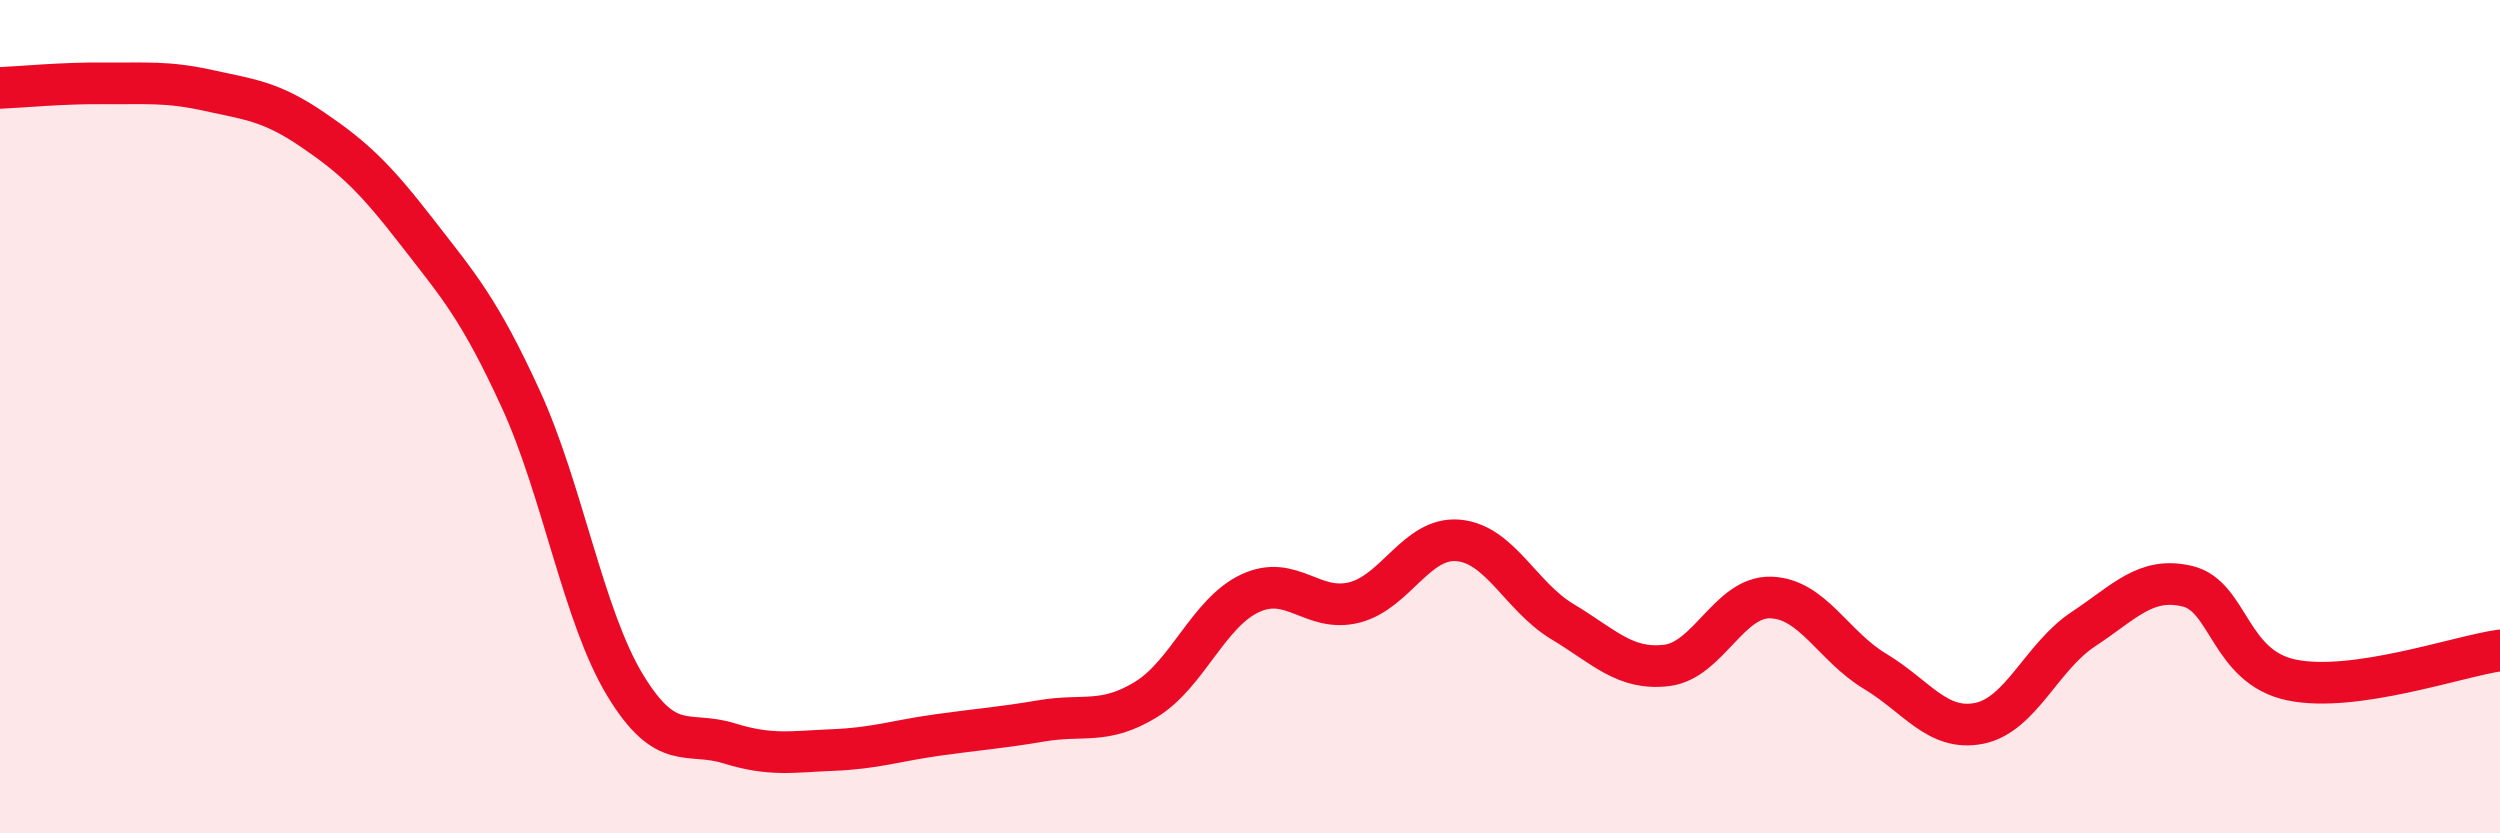
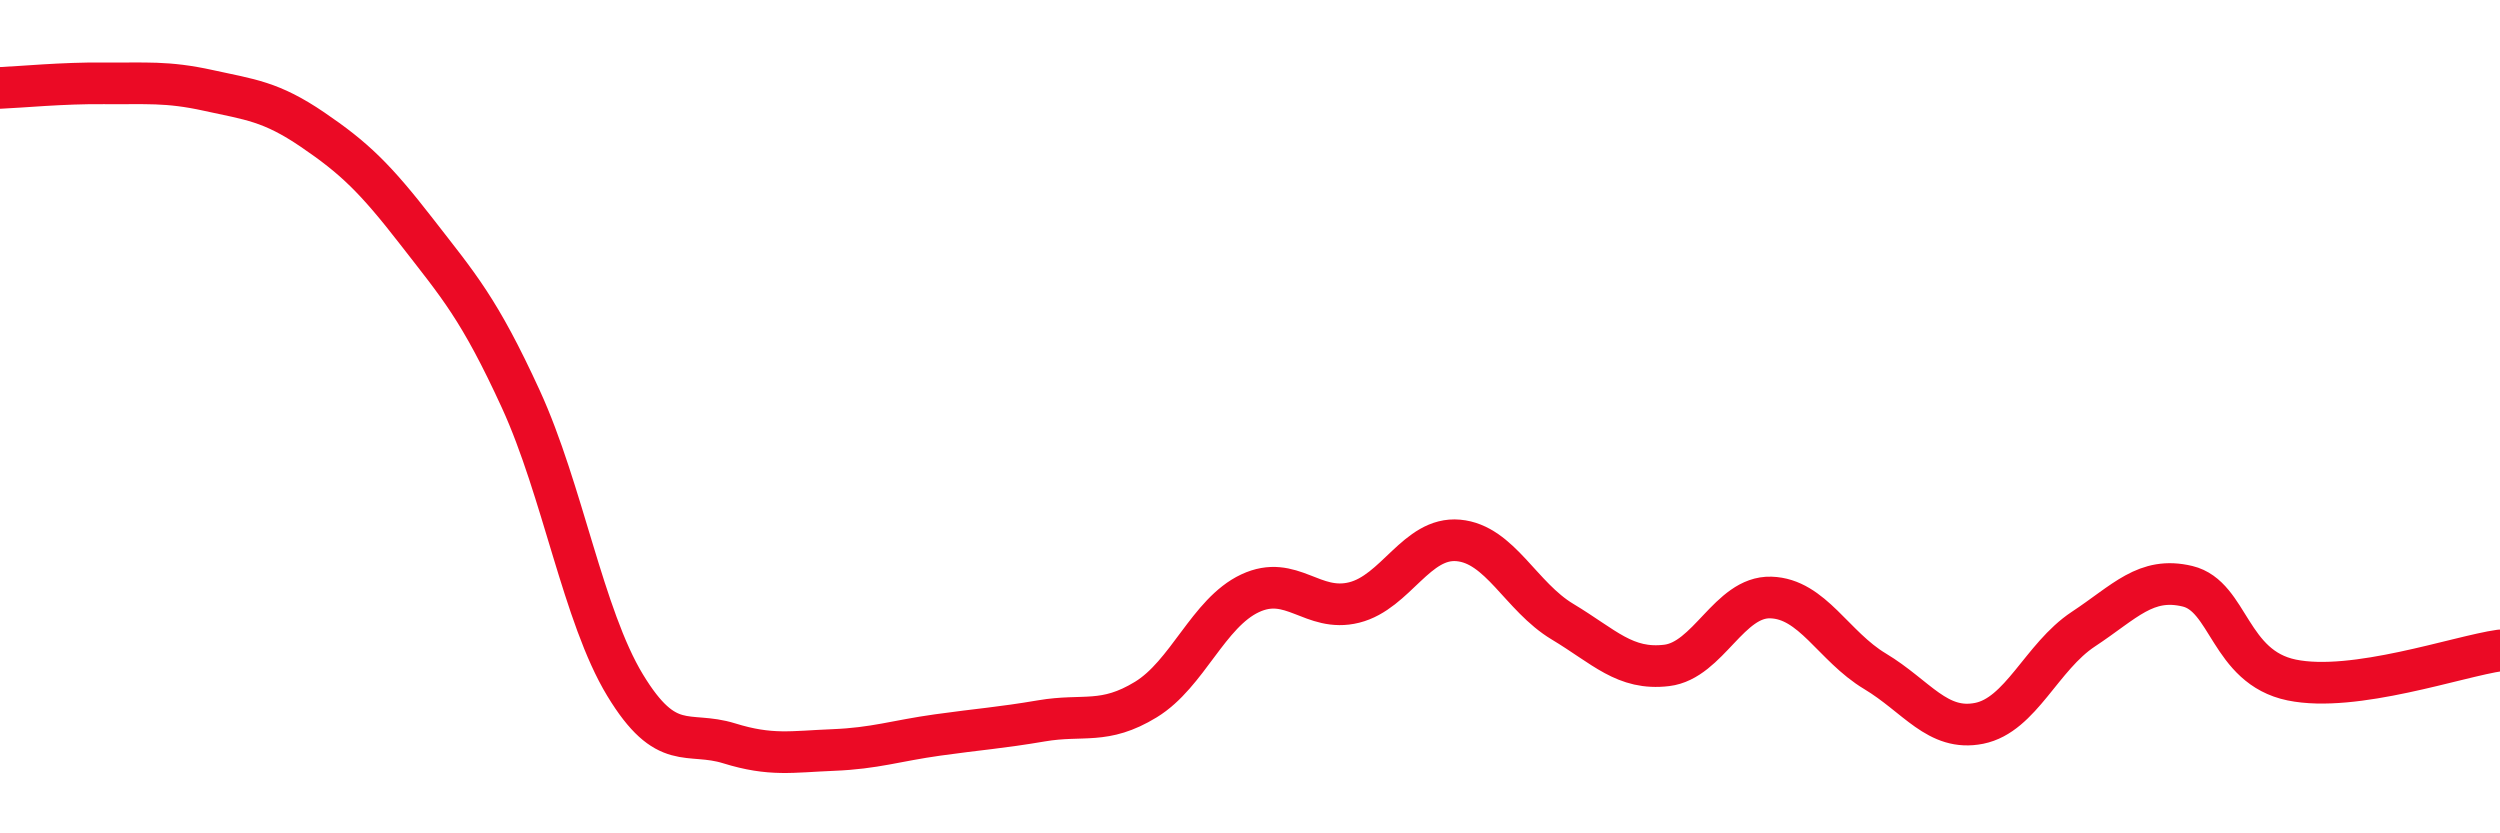
<svg xmlns="http://www.w3.org/2000/svg" width="60" height="20" viewBox="0 0 60 20">
-   <path d="M 0,2.11 C 0.5,2.09 1.5,1.99 2.5,2 C 3.5,2.01 4,1.95 5,2.17 C 6,2.39 6.5,2.43 7.5,3.11 C 8.5,3.79 9,4.27 10,5.56 C 11,6.85 11.5,7.4 12.5,9.58 C 13.5,11.76 14,14.79 15,16.44 C 16,18.09 16.5,17.53 17.5,17.84 C 18.5,18.15 19,18.04 20,18 C 21,17.96 21.5,17.78 22.5,17.64 C 23.5,17.5 24,17.47 25,17.3 C 26,17.13 26.5,17.4 27.5,16.79 C 28.5,16.18 29,14.71 30,14.24 C 31,13.77 31.5,14.71 32.5,14.46 C 33.5,14.21 34,12.88 35,12.97 C 36,13.06 36.5,14.32 37.5,14.92 C 38.5,15.52 39,16.09 40,15.97 C 41,15.85 41.5,14.31 42.5,14.34 C 43.5,14.37 44,15.51 45,16.11 C 46,16.71 46.5,17.56 47.5,17.36 C 48.5,17.16 49,15.76 50,15.1 C 51,14.44 51.5,13.83 52.5,14.07 C 53.5,14.31 53.5,16.01 55,16.32 C 56.5,16.63 59,15.75 60,15.61L60 20L0 20Z" fill="#EB0A25" opacity="0.1" stroke-linecap="round" stroke-linejoin="round" />
  <path d="M 0,2.11 C 0.5,2.09 1.5,1.99 2.5,2 C 3.5,2.01 4,1.95 5,2.17 C 6,2.39 6.5,2.43 7.5,3.11 C 8.5,3.79 9,4.27 10,5.56 C 11,6.85 11.5,7.4 12.5,9.58 C 13.5,11.76 14,14.79 15,16.44 C 16,18.09 16.5,17.53 17.5,17.84 C 18.5,18.15 19,18.04 20,18 C 21,17.96 21.5,17.78 22.5,17.64 C 23.5,17.5 24,17.47 25,17.3 C 26,17.13 26.5,17.4 27.5,16.79 C 28.5,16.18 29,14.71 30,14.24 C 31,13.77 31.5,14.71 32.5,14.46 C 33.5,14.21 34,12.88 35,12.97 C 36,13.06 36.5,14.32 37.5,14.92 C 38.5,15.52 39,16.09 40,15.97 C 41,15.85 41.5,14.31 42.5,14.34 C 43.5,14.37 44,15.51 45,16.11 C 46,16.71 46.5,17.56 47.5,17.36 C 48.5,17.16 49,15.76 50,15.1 C 51,14.44 51.5,13.83 52.5,14.07 C 53.5,14.31 53.5,16.01 55,16.32 C 56.5,16.63 59,15.75 60,15.61" stroke="#EB0A25" stroke-width="1" fill="none" stroke-linecap="round" stroke-linejoin="round" />
</svg>